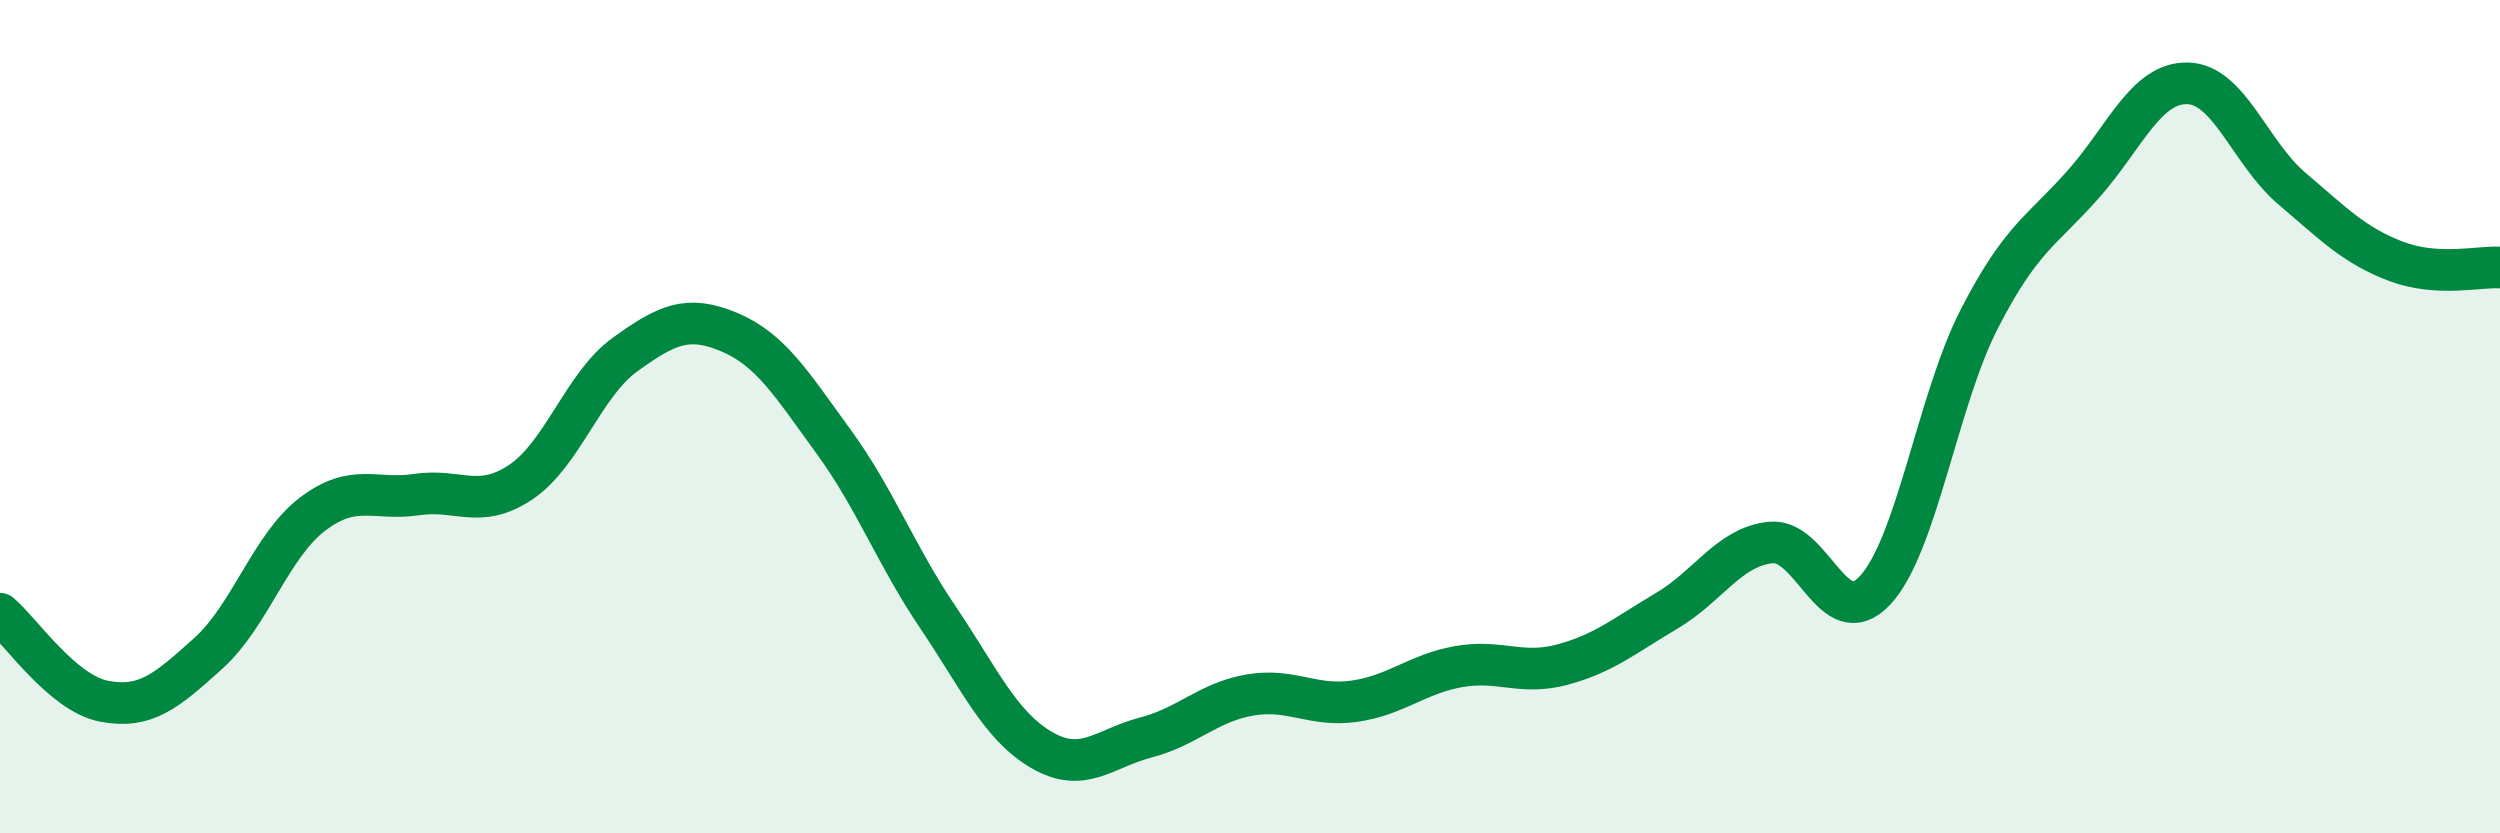
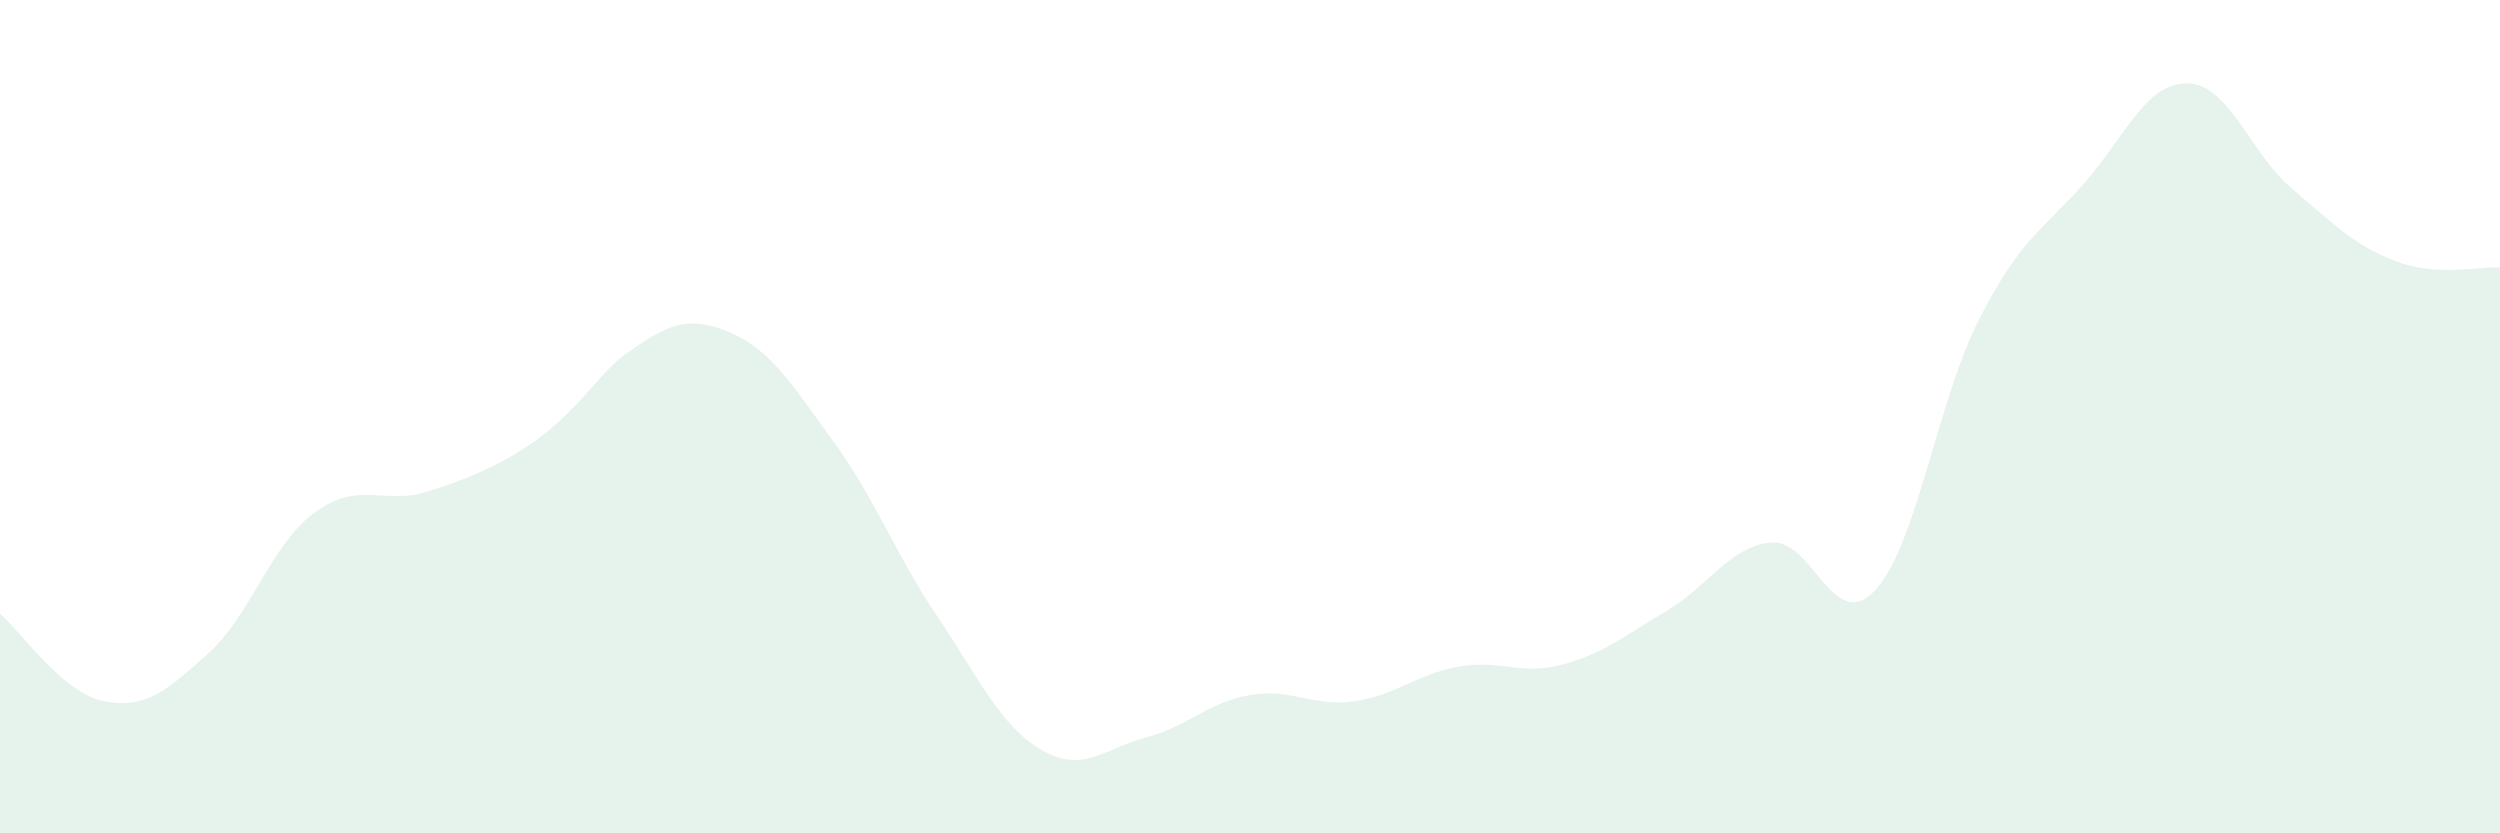
<svg xmlns="http://www.w3.org/2000/svg" width="60" height="20" viewBox="0 0 60 20">
-   <path d="M 0,14.73 C 0.5,15.15 1.5,16.64 2.5,16.83 C 3.5,17.02 4,16.58 5,15.68 C 6,14.78 6.5,13.1 7.5,12.34 C 8.5,11.58 9,12.02 10,11.87 C 11,11.72 11.5,12.24 12.5,11.57 C 13.5,10.9 14,9.23 15,8.51 C 16,7.79 16.5,7.55 17.5,7.97 C 18.5,8.39 19,9.22 20,10.59 C 21,11.96 21.5,13.32 22.5,14.8 C 23.5,16.28 24,17.42 25,18 C 26,18.58 26.5,17.96 27.5,17.7 C 28.5,17.44 29,16.85 30,16.68 C 31,16.51 31.5,16.97 32.5,16.83 C 33.5,16.69 34,16.18 35,16 C 36,15.82 36.5,16.22 37.5,15.95 C 38.5,15.68 39,15.25 40,14.66 C 41,14.07 41.5,13.12 42.5,13.02 C 43.5,12.92 44,15.24 45,14.17 C 46,13.1 46.5,9.61 47.5,7.66 C 48.5,5.71 49,5.55 50,4.42 C 51,3.29 51.5,1.98 52.5,2 C 53.5,2.02 54,3.67 55,4.52 C 56,5.37 56.5,5.89 57.5,6.27 C 58.5,6.65 59.5,6.39 60,6.42L60 20L0 20Z" fill="#008740" opacity="0.1" stroke-linecap="round" stroke-linejoin="round" />
-   <path d="M 0,14.73 C 0.5,15.15 1.5,16.64 2.5,16.83 C 3.5,17.02 4,16.58 5,15.68 C 6,14.78 6.5,13.1 7.5,12.34 C 8.5,11.58 9,12.02 10,11.87 C 11,11.72 11.5,12.24 12.5,11.57 C 13.5,10.9 14,9.23 15,8.51 C 16,7.79 16.5,7.55 17.5,7.97 C 18.5,8.39 19,9.22 20,10.59 C 21,11.96 21.5,13.32 22.5,14.8 C 23.5,16.28 24,17.42 25,18 C 26,18.58 26.5,17.96 27.5,17.7 C 28.5,17.44 29,16.85 30,16.68 C 31,16.51 31.5,16.97 32.5,16.83 C 33.5,16.69 34,16.18 35,16 C 36,15.82 36.5,16.22 37.5,15.95 C 38.5,15.68 39,15.25 40,14.66 C 41,14.07 41.5,13.12 42.5,13.02 C 43.5,12.92 44,15.24 45,14.17 C 46,13.1 46.5,9.61 47.5,7.66 C 48.5,5.71 49,5.55 50,4.42 C 51,3.29 51.5,1.98 52.5,2 C 53.5,2.02 54,3.67 55,4.52 C 56,5.37 56.5,5.89 57.5,6.27 C 58.5,6.65 59.5,6.39 60,6.42" stroke="#008740" stroke-width="1" fill="none" stroke-linecap="round" stroke-linejoin="round" />
+   <path d="M 0,14.73 C 0.5,15.15 1.5,16.64 2.5,16.83 C 3.5,17.02 4,16.58 5,15.68 C 6,14.78 6.5,13.1 7.5,12.34 C 8.5,11.58 9,12.02 10,11.87 C 13.5,10.9 14,9.23 15,8.51 C 16,7.79 16.5,7.55 17.5,7.97 C 18.5,8.39 19,9.22 20,10.59 C 21,11.96 21.5,13.32 22.5,14.8 C 23.5,16.28 24,17.42 25,18 C 26,18.58 26.5,17.96 27.5,17.7 C 28.5,17.44 29,16.85 30,16.68 C 31,16.51 31.5,16.97 32.5,16.83 C 33.5,16.69 34,16.18 35,16 C 36,15.82 36.5,16.22 37.5,15.95 C 38.5,15.68 39,15.25 40,14.66 C 41,14.07 41.5,13.12 42.5,13.02 C 43.5,12.92 44,15.24 45,14.17 C 46,13.1 46.5,9.61 47.5,7.66 C 48.5,5.71 49,5.55 50,4.42 C 51,3.29 51.5,1.98 52.5,2 C 53.5,2.02 54,3.67 55,4.52 C 56,5.37 56.5,5.89 57.5,6.27 C 58.5,6.65 59.5,6.39 60,6.42L60 20L0 20Z" fill="#008740" opacity="0.1" stroke-linecap="round" stroke-linejoin="round" />
</svg>